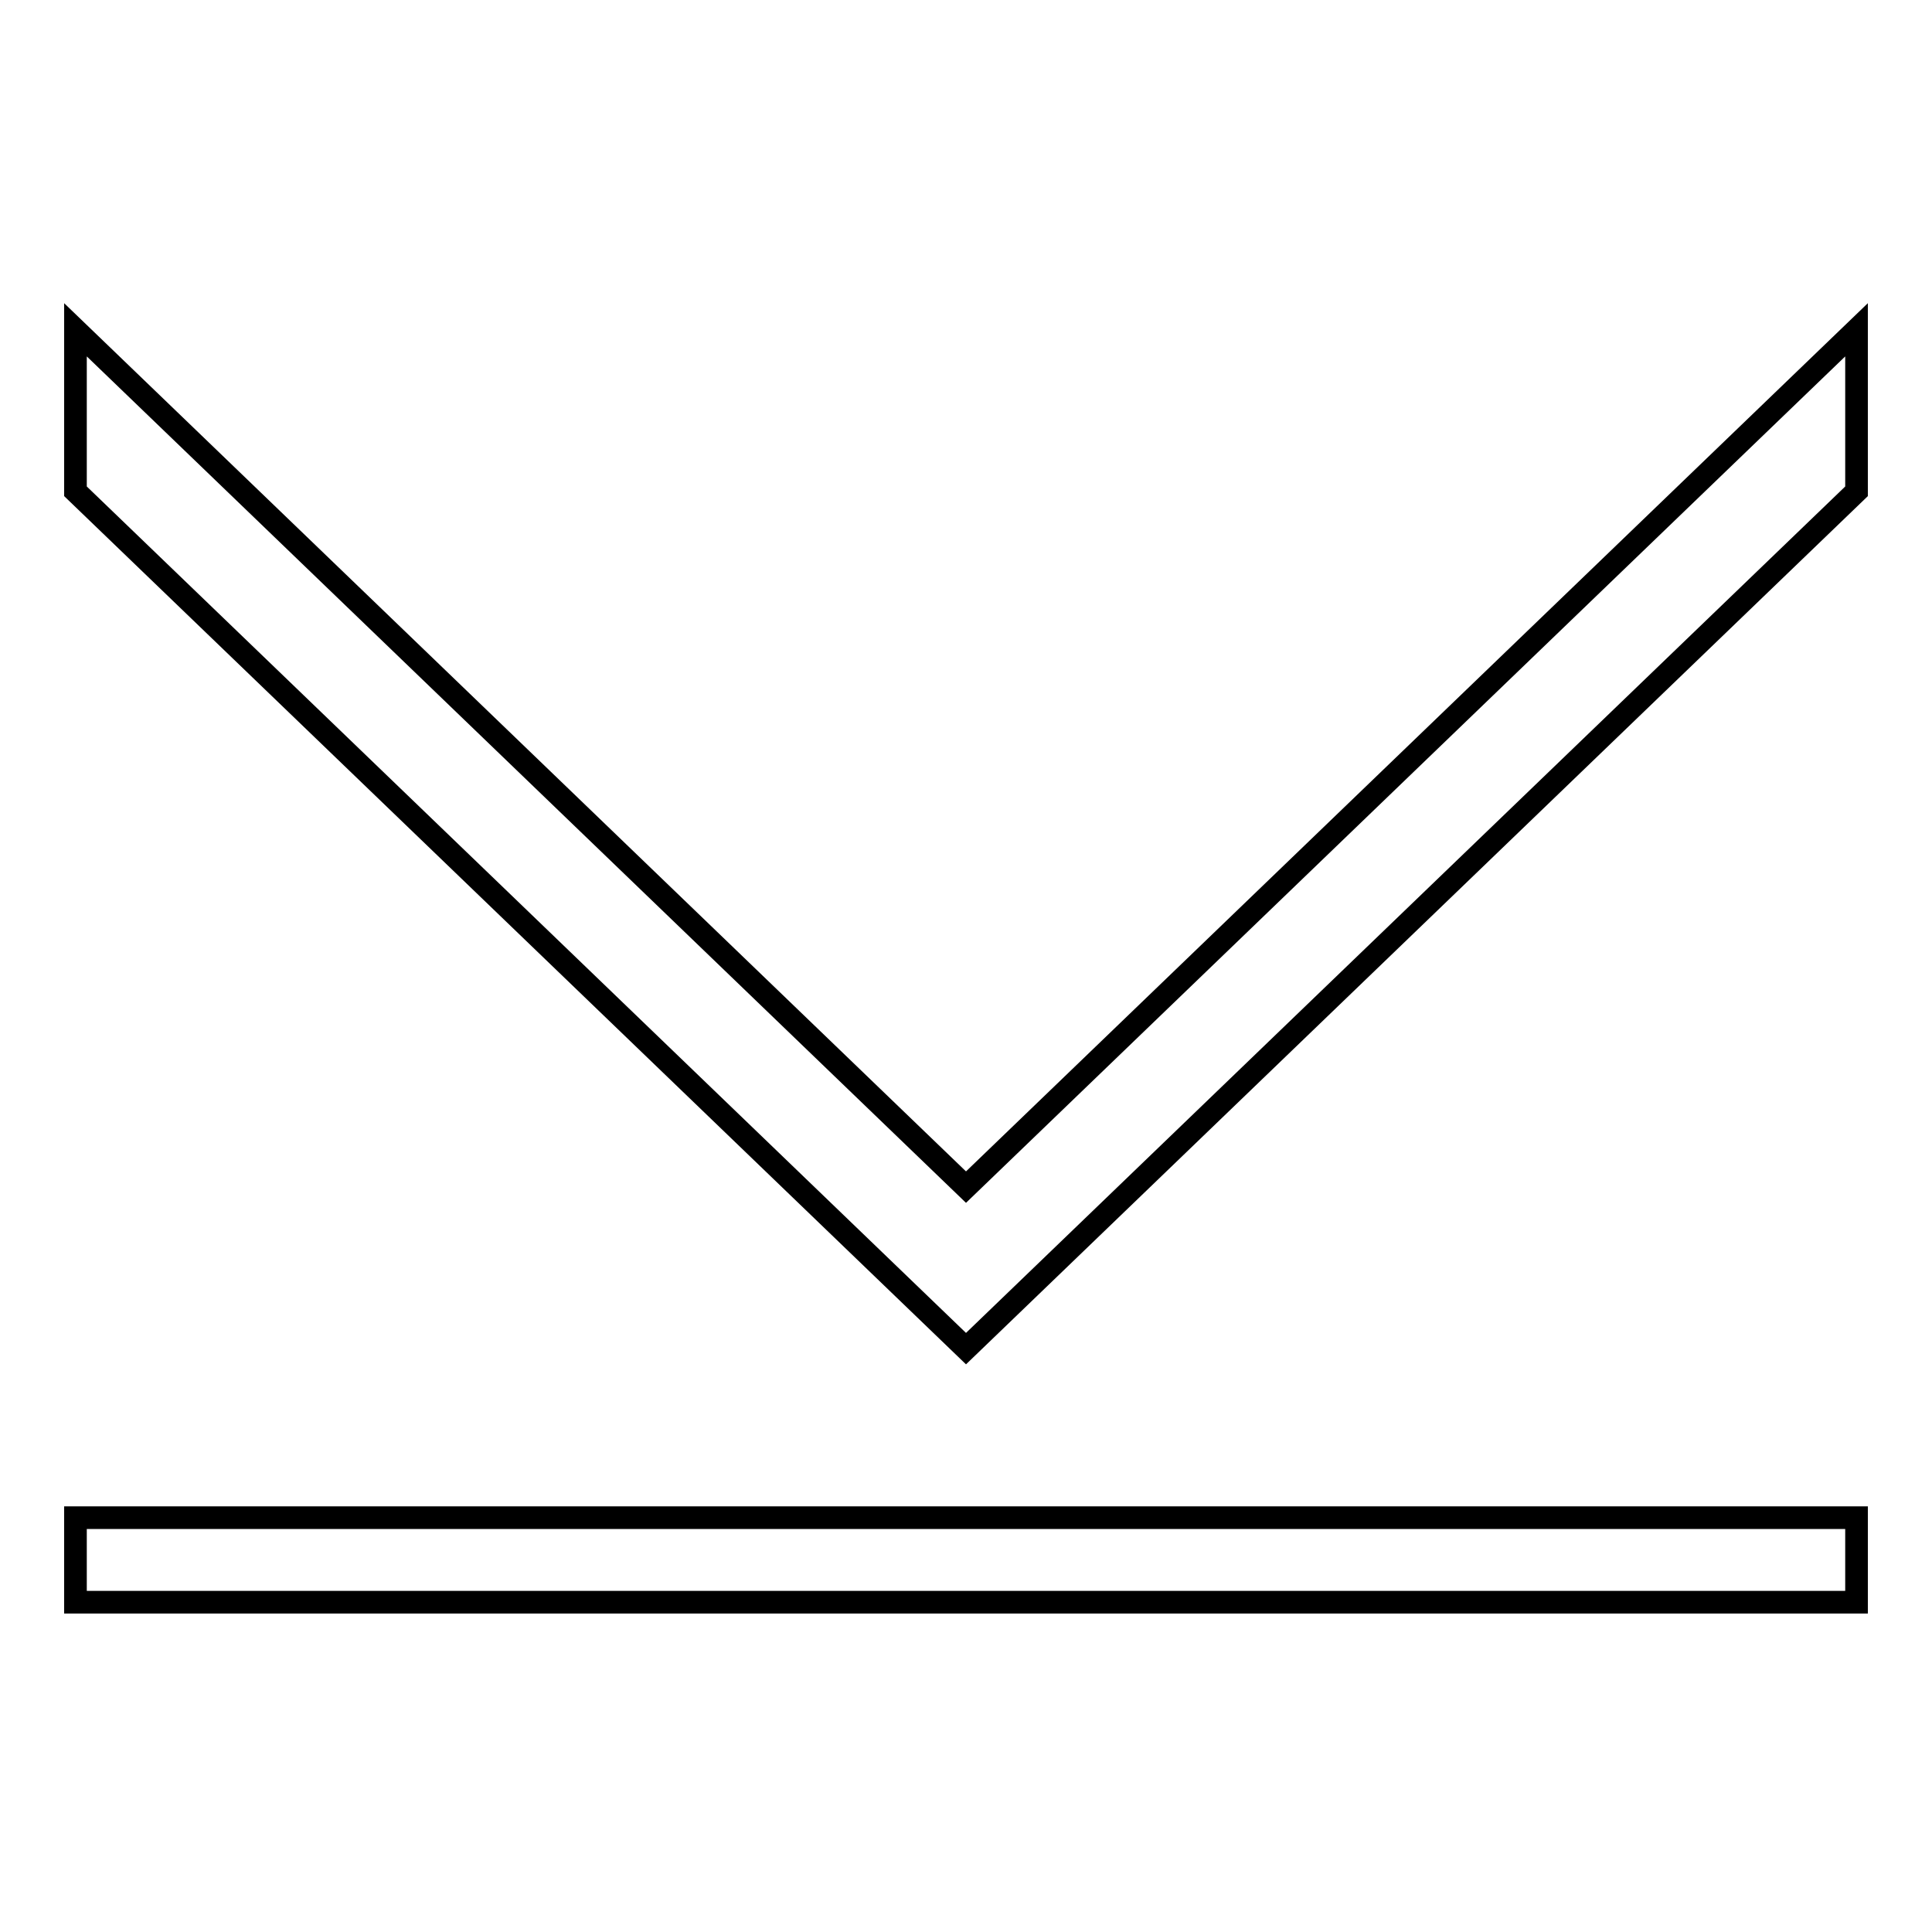
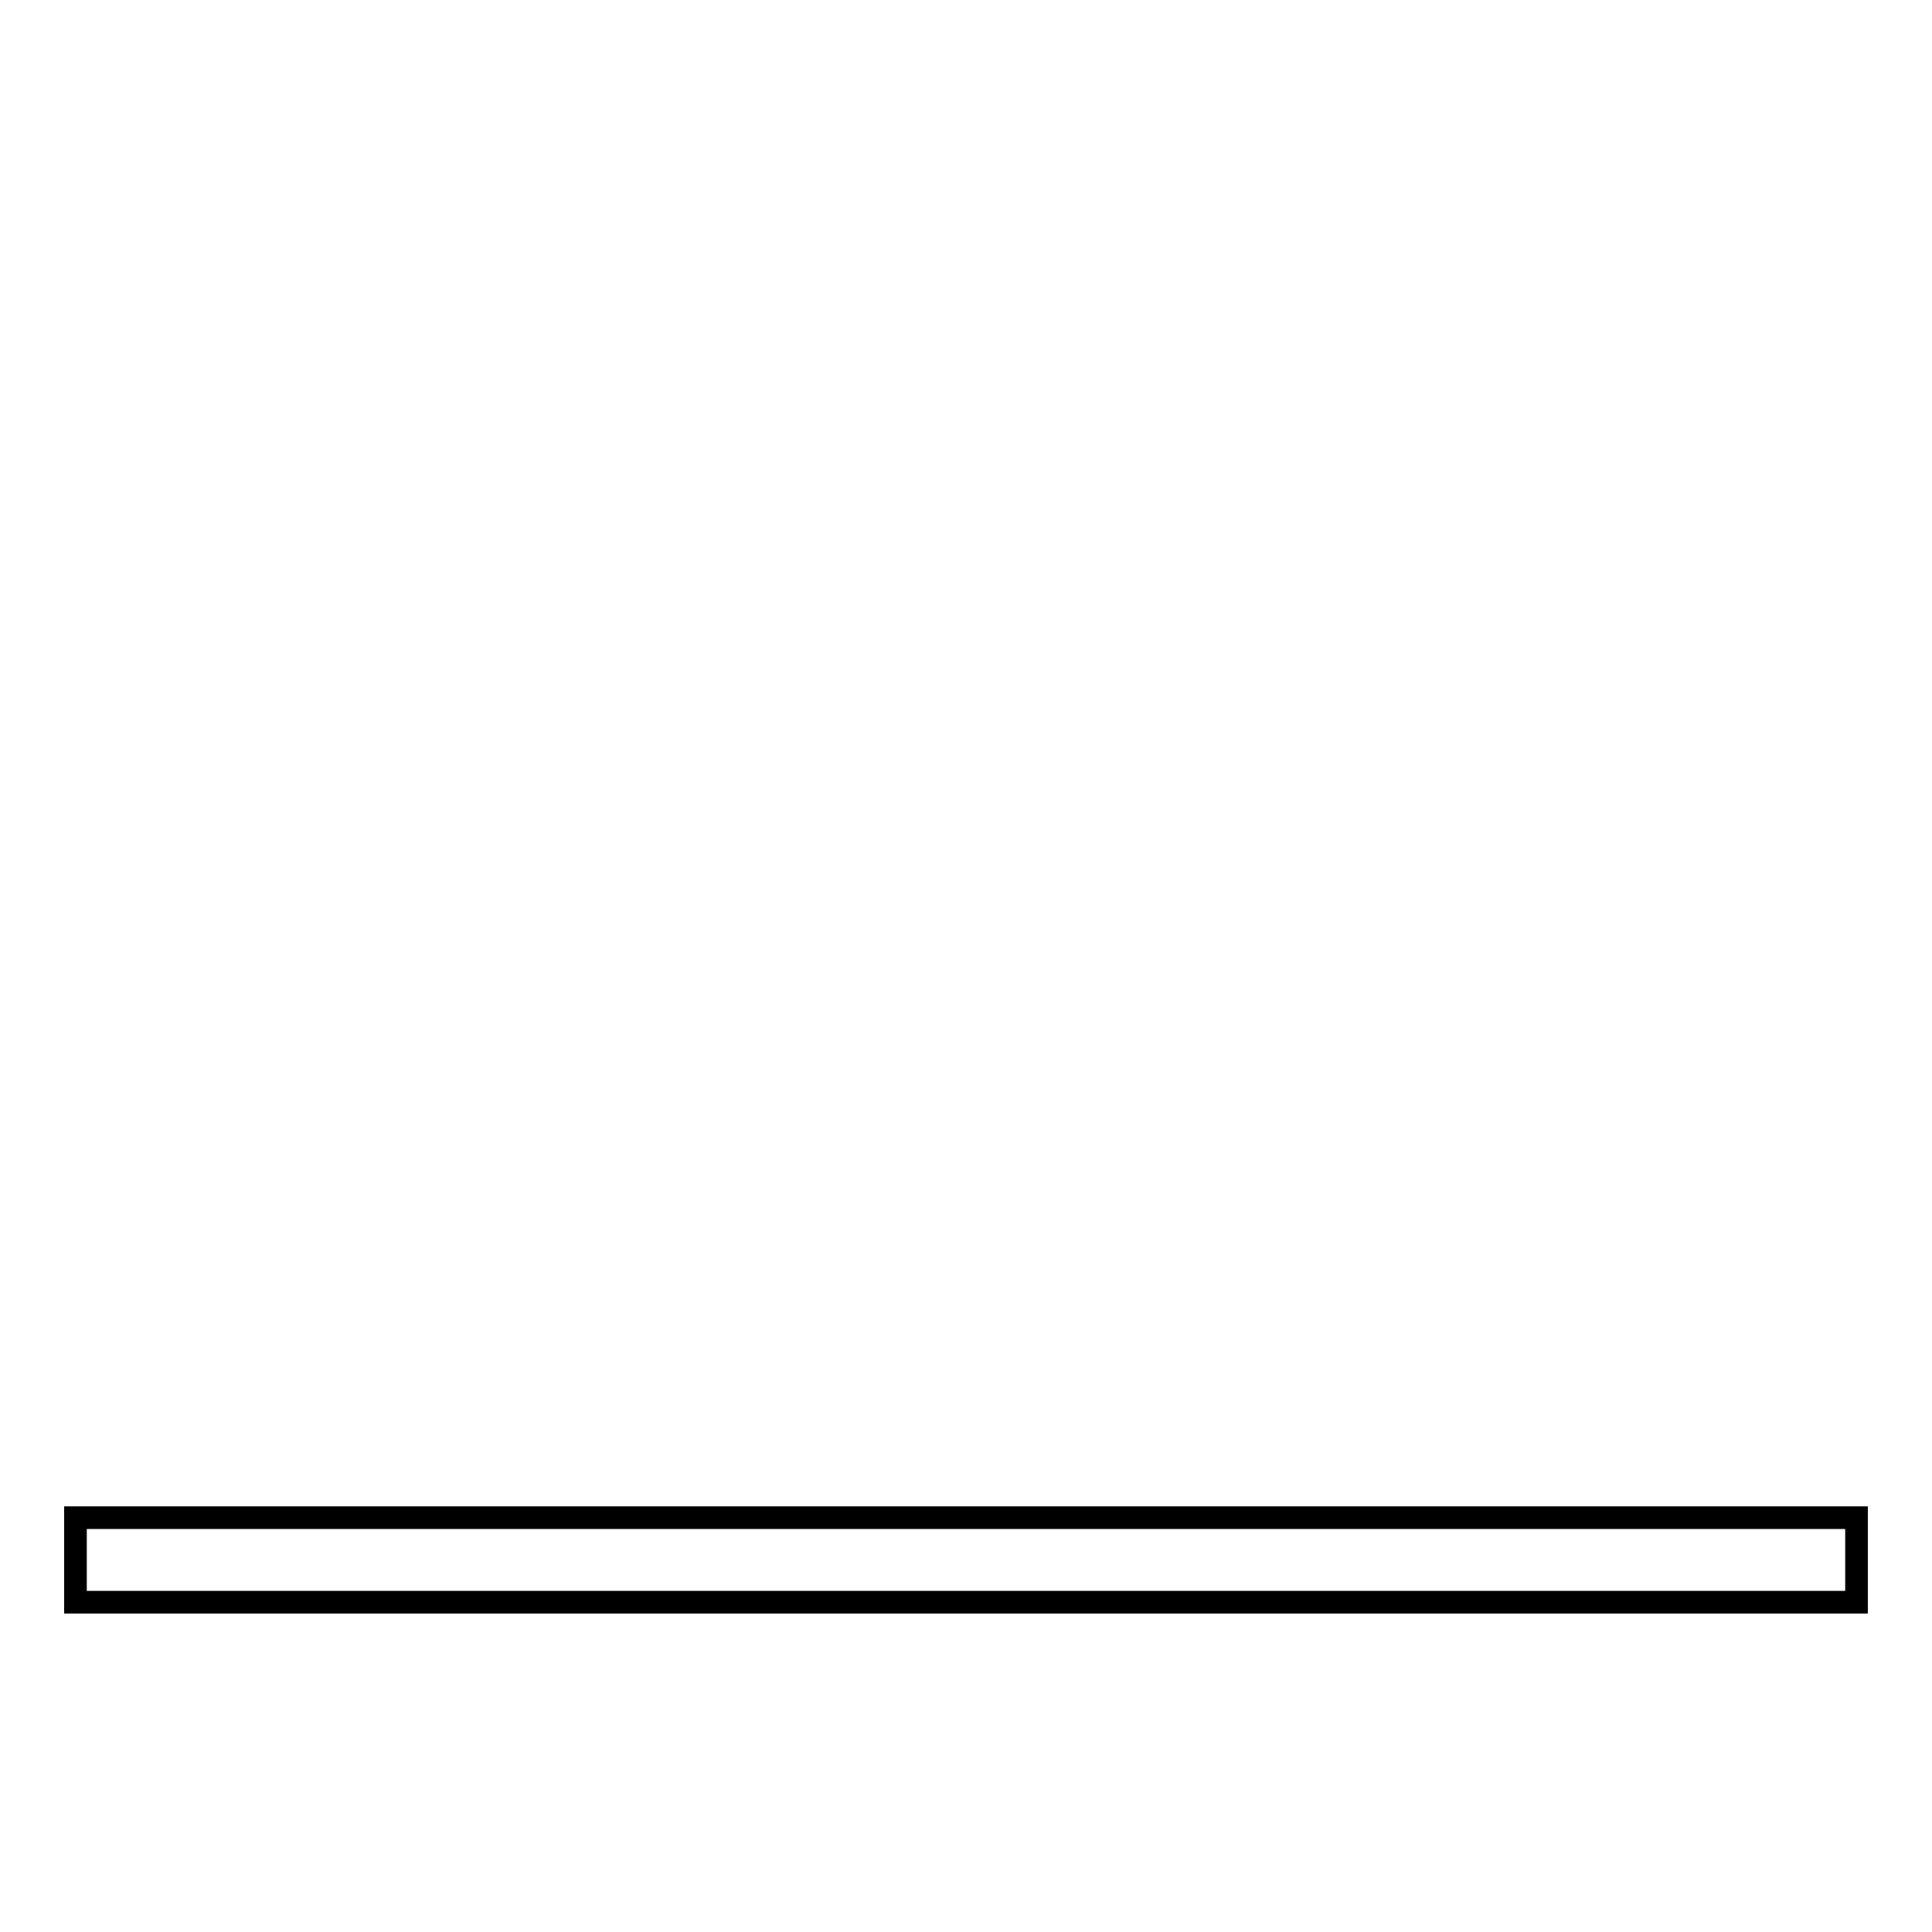
<svg xmlns="http://www.w3.org/2000/svg" version="1.1" x="0px" y="0px" viewBox="0 0 256 256" enable-background="new 0 0 256 256" xml:space="preserve">
  <g>
    <g>
-       <path stroke-width="3" fill-opacity="0" stroke="#000000" d="M10,43.7l118,113.6L246,43.7v21.4L128,178.7L10,65.1V43.7z" />
      <path stroke-width="3" fill-opacity="0" stroke="#000000" d="M10,201.1h236v11.2H10V201.1z" />
    </g>
  </g>
</svg>